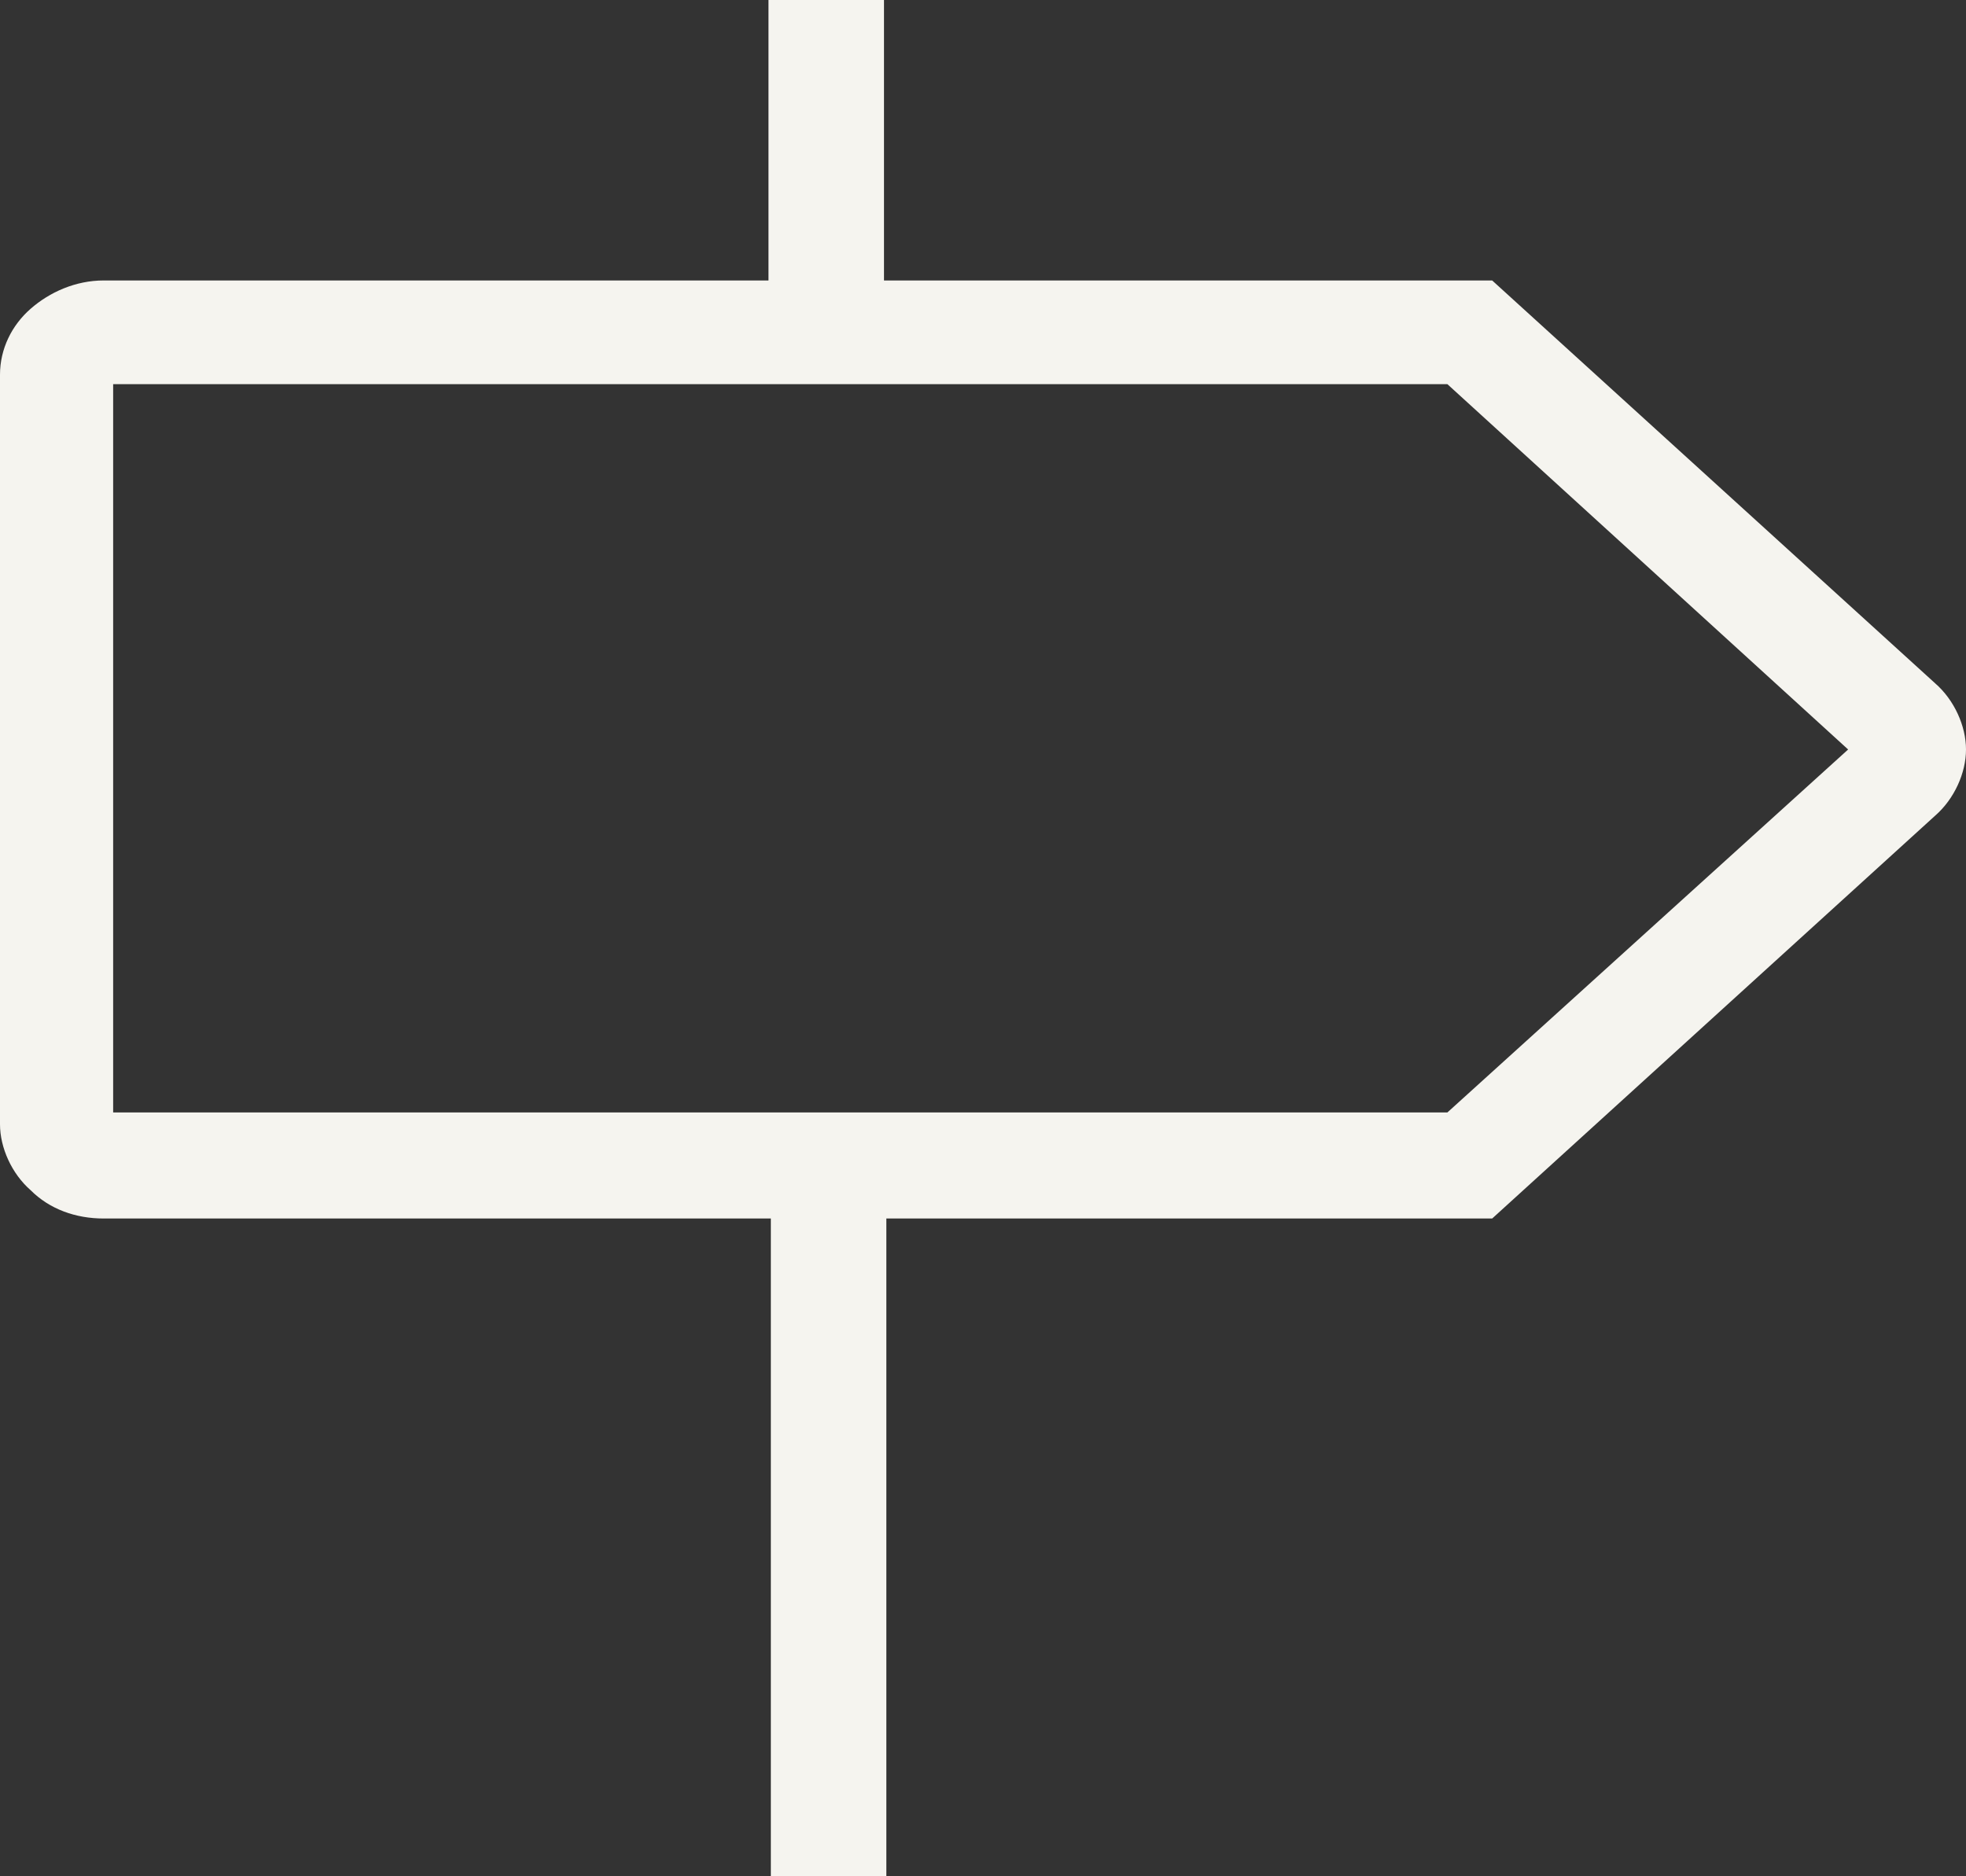
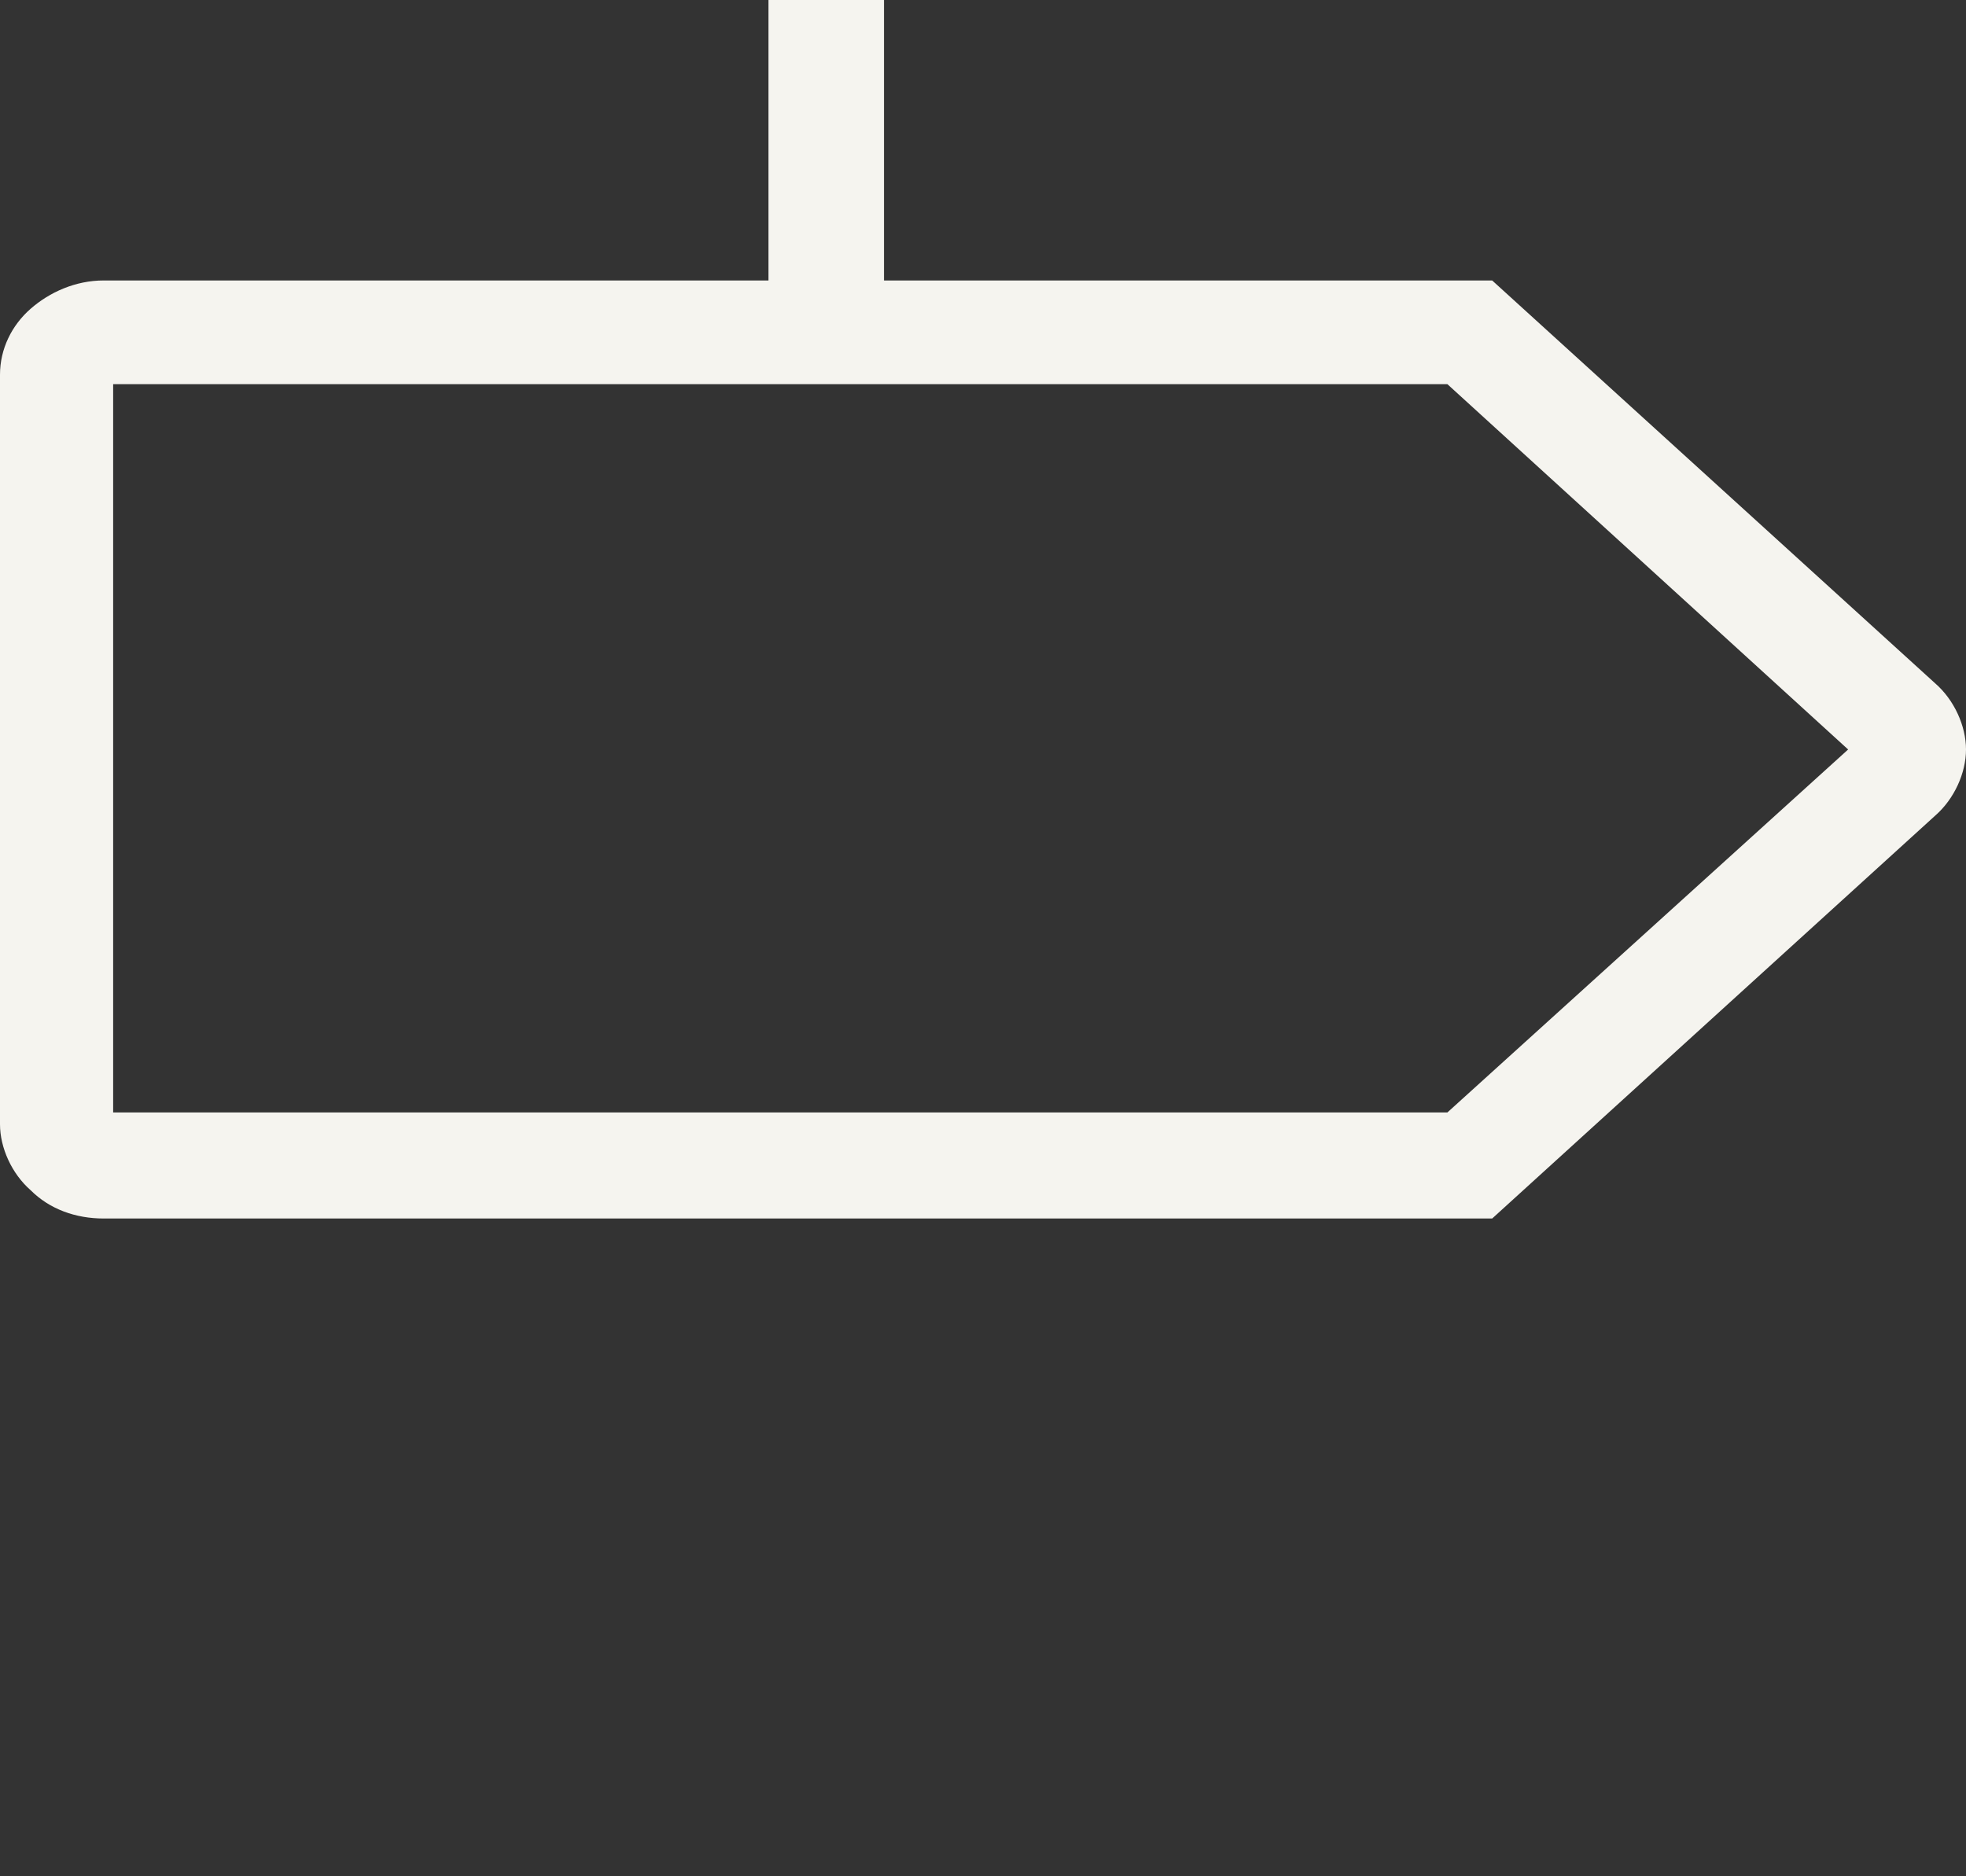
<svg xmlns="http://www.w3.org/2000/svg" version="1.1" viewBox="0 0 83.4 79.6">
  <rect x="0" y="0" width="83.4" height="79.6" fill="#333333" stroke="none" />
  <defs>
    <style>
      .cls-1 {
        fill: #F5F4EF;
      }
    </style>
  </defs>
  <g>
    <g id="Layer_1">
-       <path class="cls-1" d="M37.6,11.9h25.7l18.8,17.1c.8.7,1.3,1.8,1.3,2.8s-.5,2.1-1.3,2.8l-18.8,17.1h-25.7v27.9h-4.9v-27.9H4.4c-1.2,0-2.3-.4-3.1-1.2-.8-.7-1.3-1.8-1.3-2.8V15.9c0-1.1.5-2.1,1.3-2.8.8-.7,1.9-1.2,3.1-1.2h28.2V0h4.9v11.9ZM61.4,47.2l17-15.4-17-15.5H4.8v30.9h56.6Z" />
+       <path class="cls-1" d="M37.6,11.9h25.7l18.8,17.1c.8.7,1.3,1.8,1.3,2.8s-.5,2.1-1.3,2.8l-18.8,17.1h-25.7v27.9v-27.9H4.4c-1.2,0-2.3-.4-3.1-1.2-.8-.7-1.3-1.8-1.3-2.8V15.9c0-1.1.5-2.1,1.3-2.8.8-.7,1.9-1.2,3.1-1.2h28.2V0h4.9v11.9ZM61.4,47.2l17-15.4-17-15.5H4.8v30.9h56.6Z" />
    </g>
  </g>
</svg>